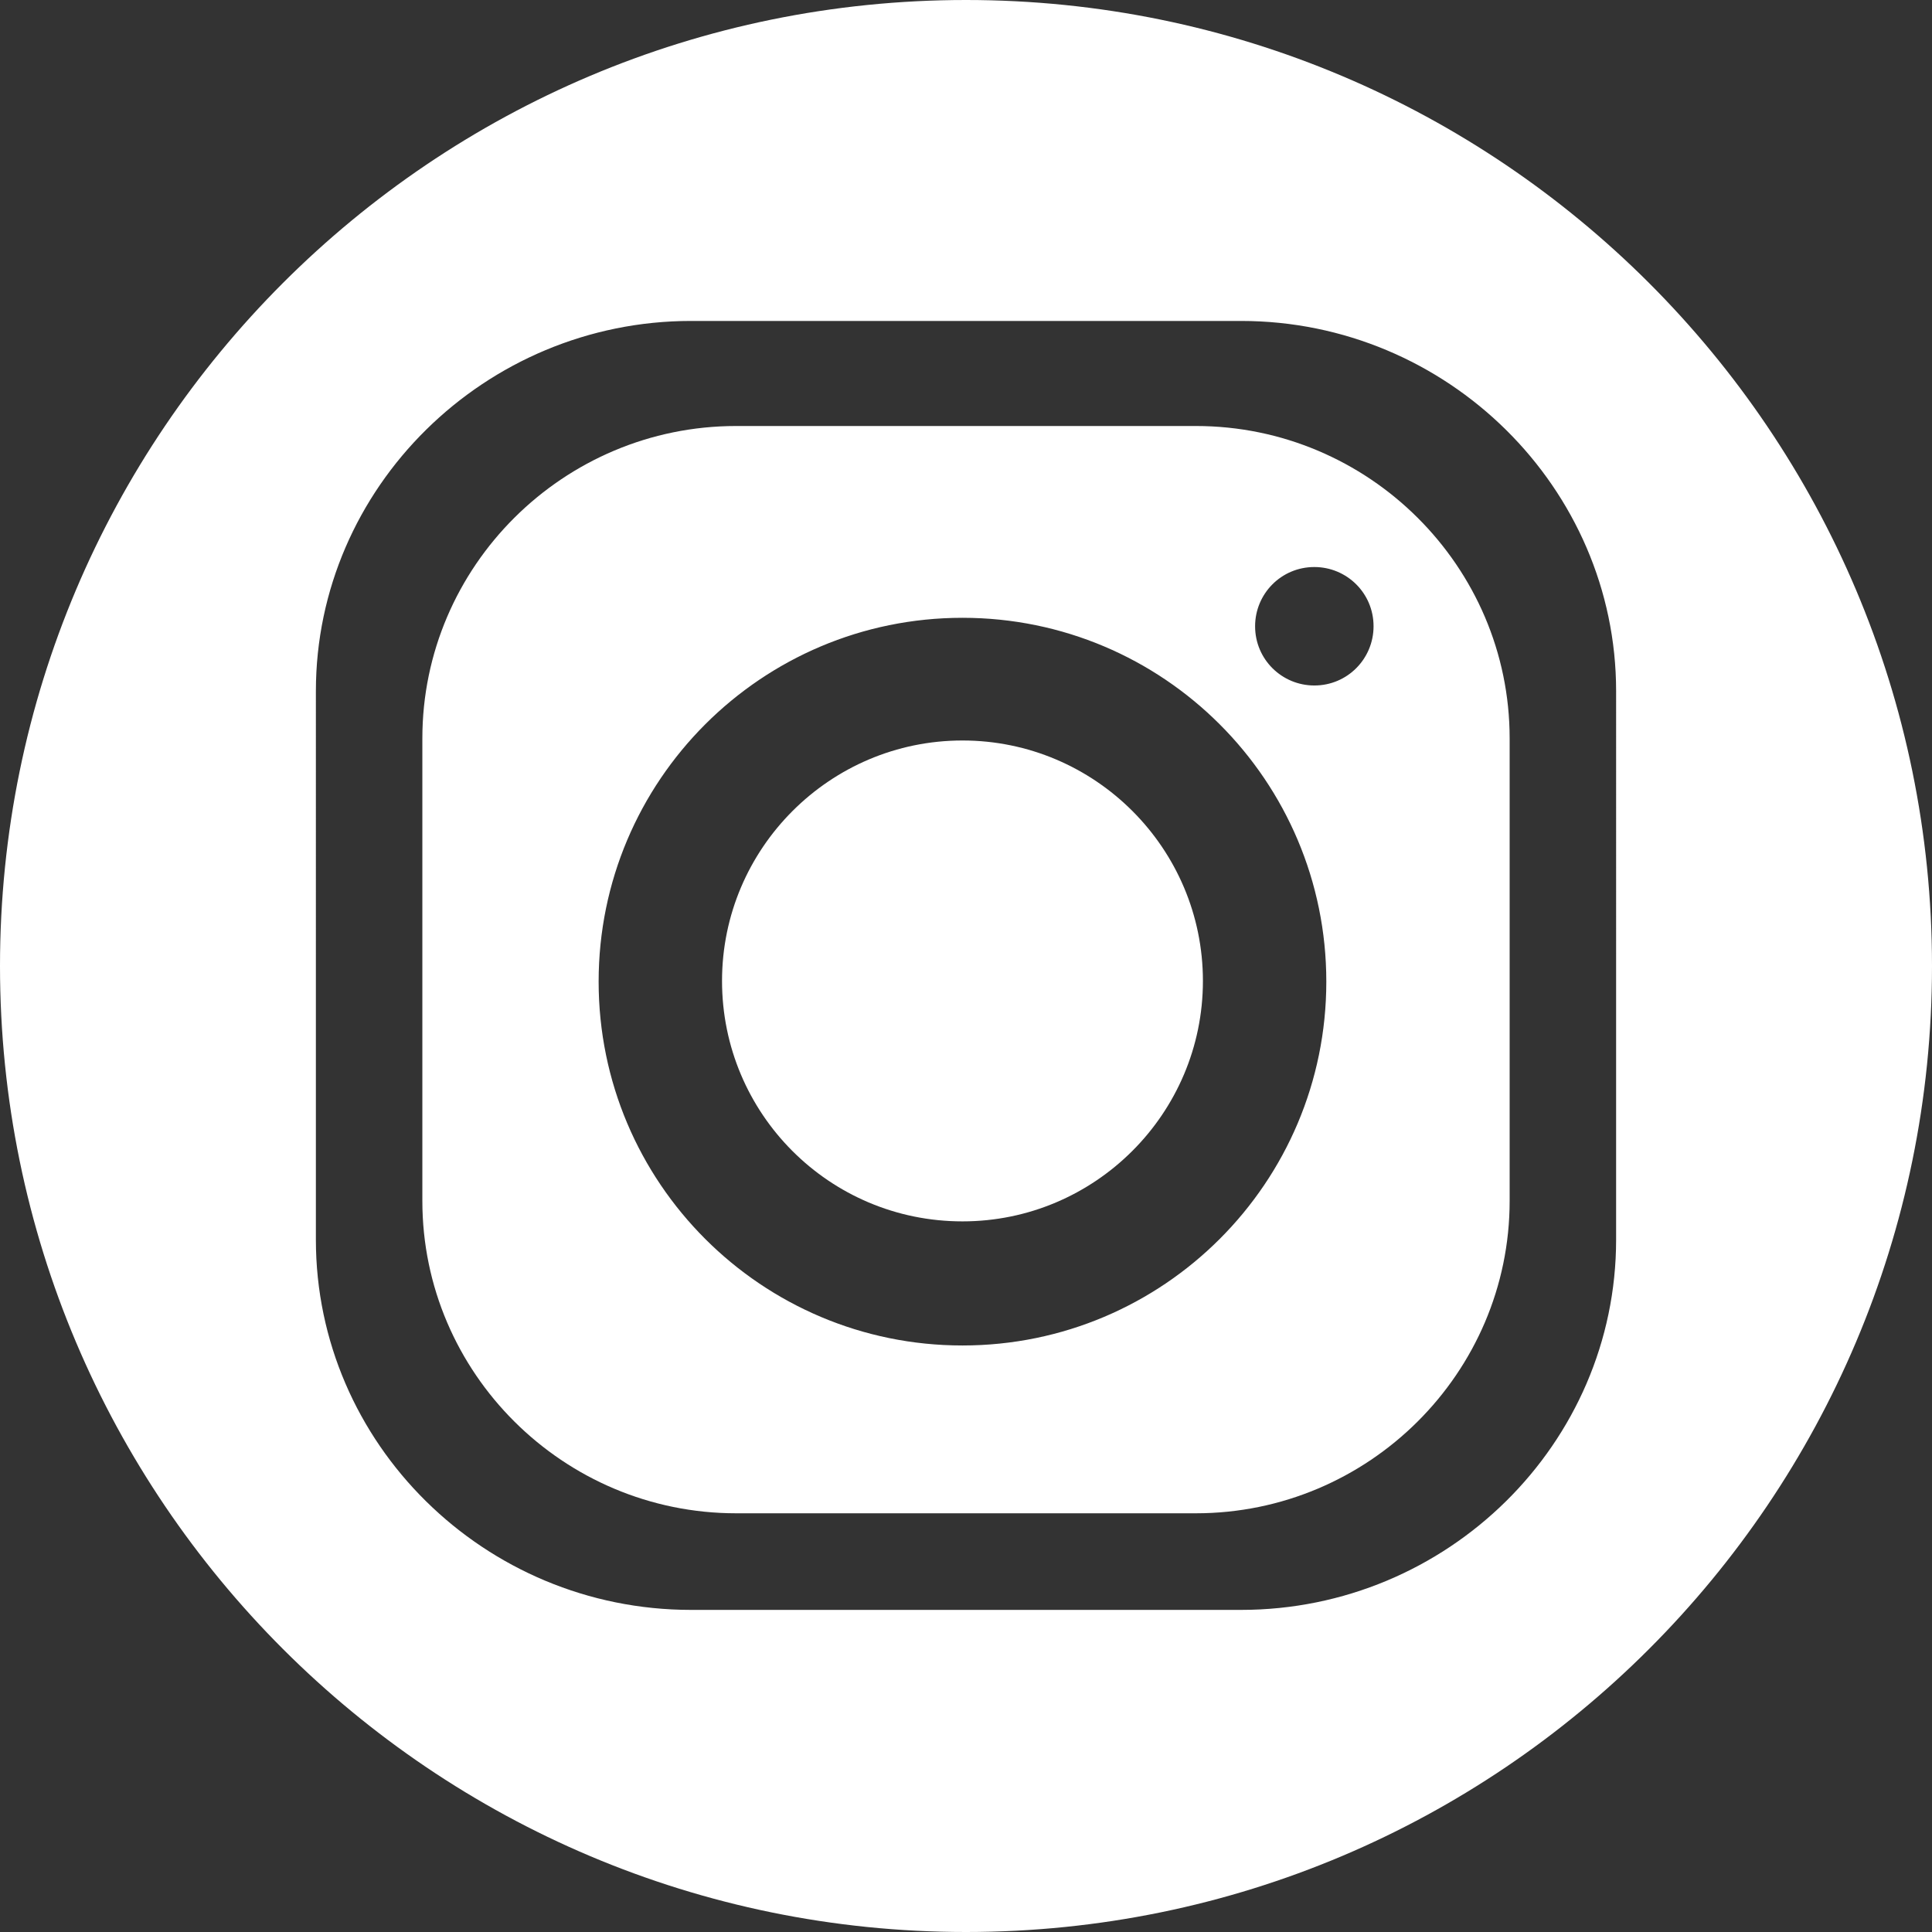
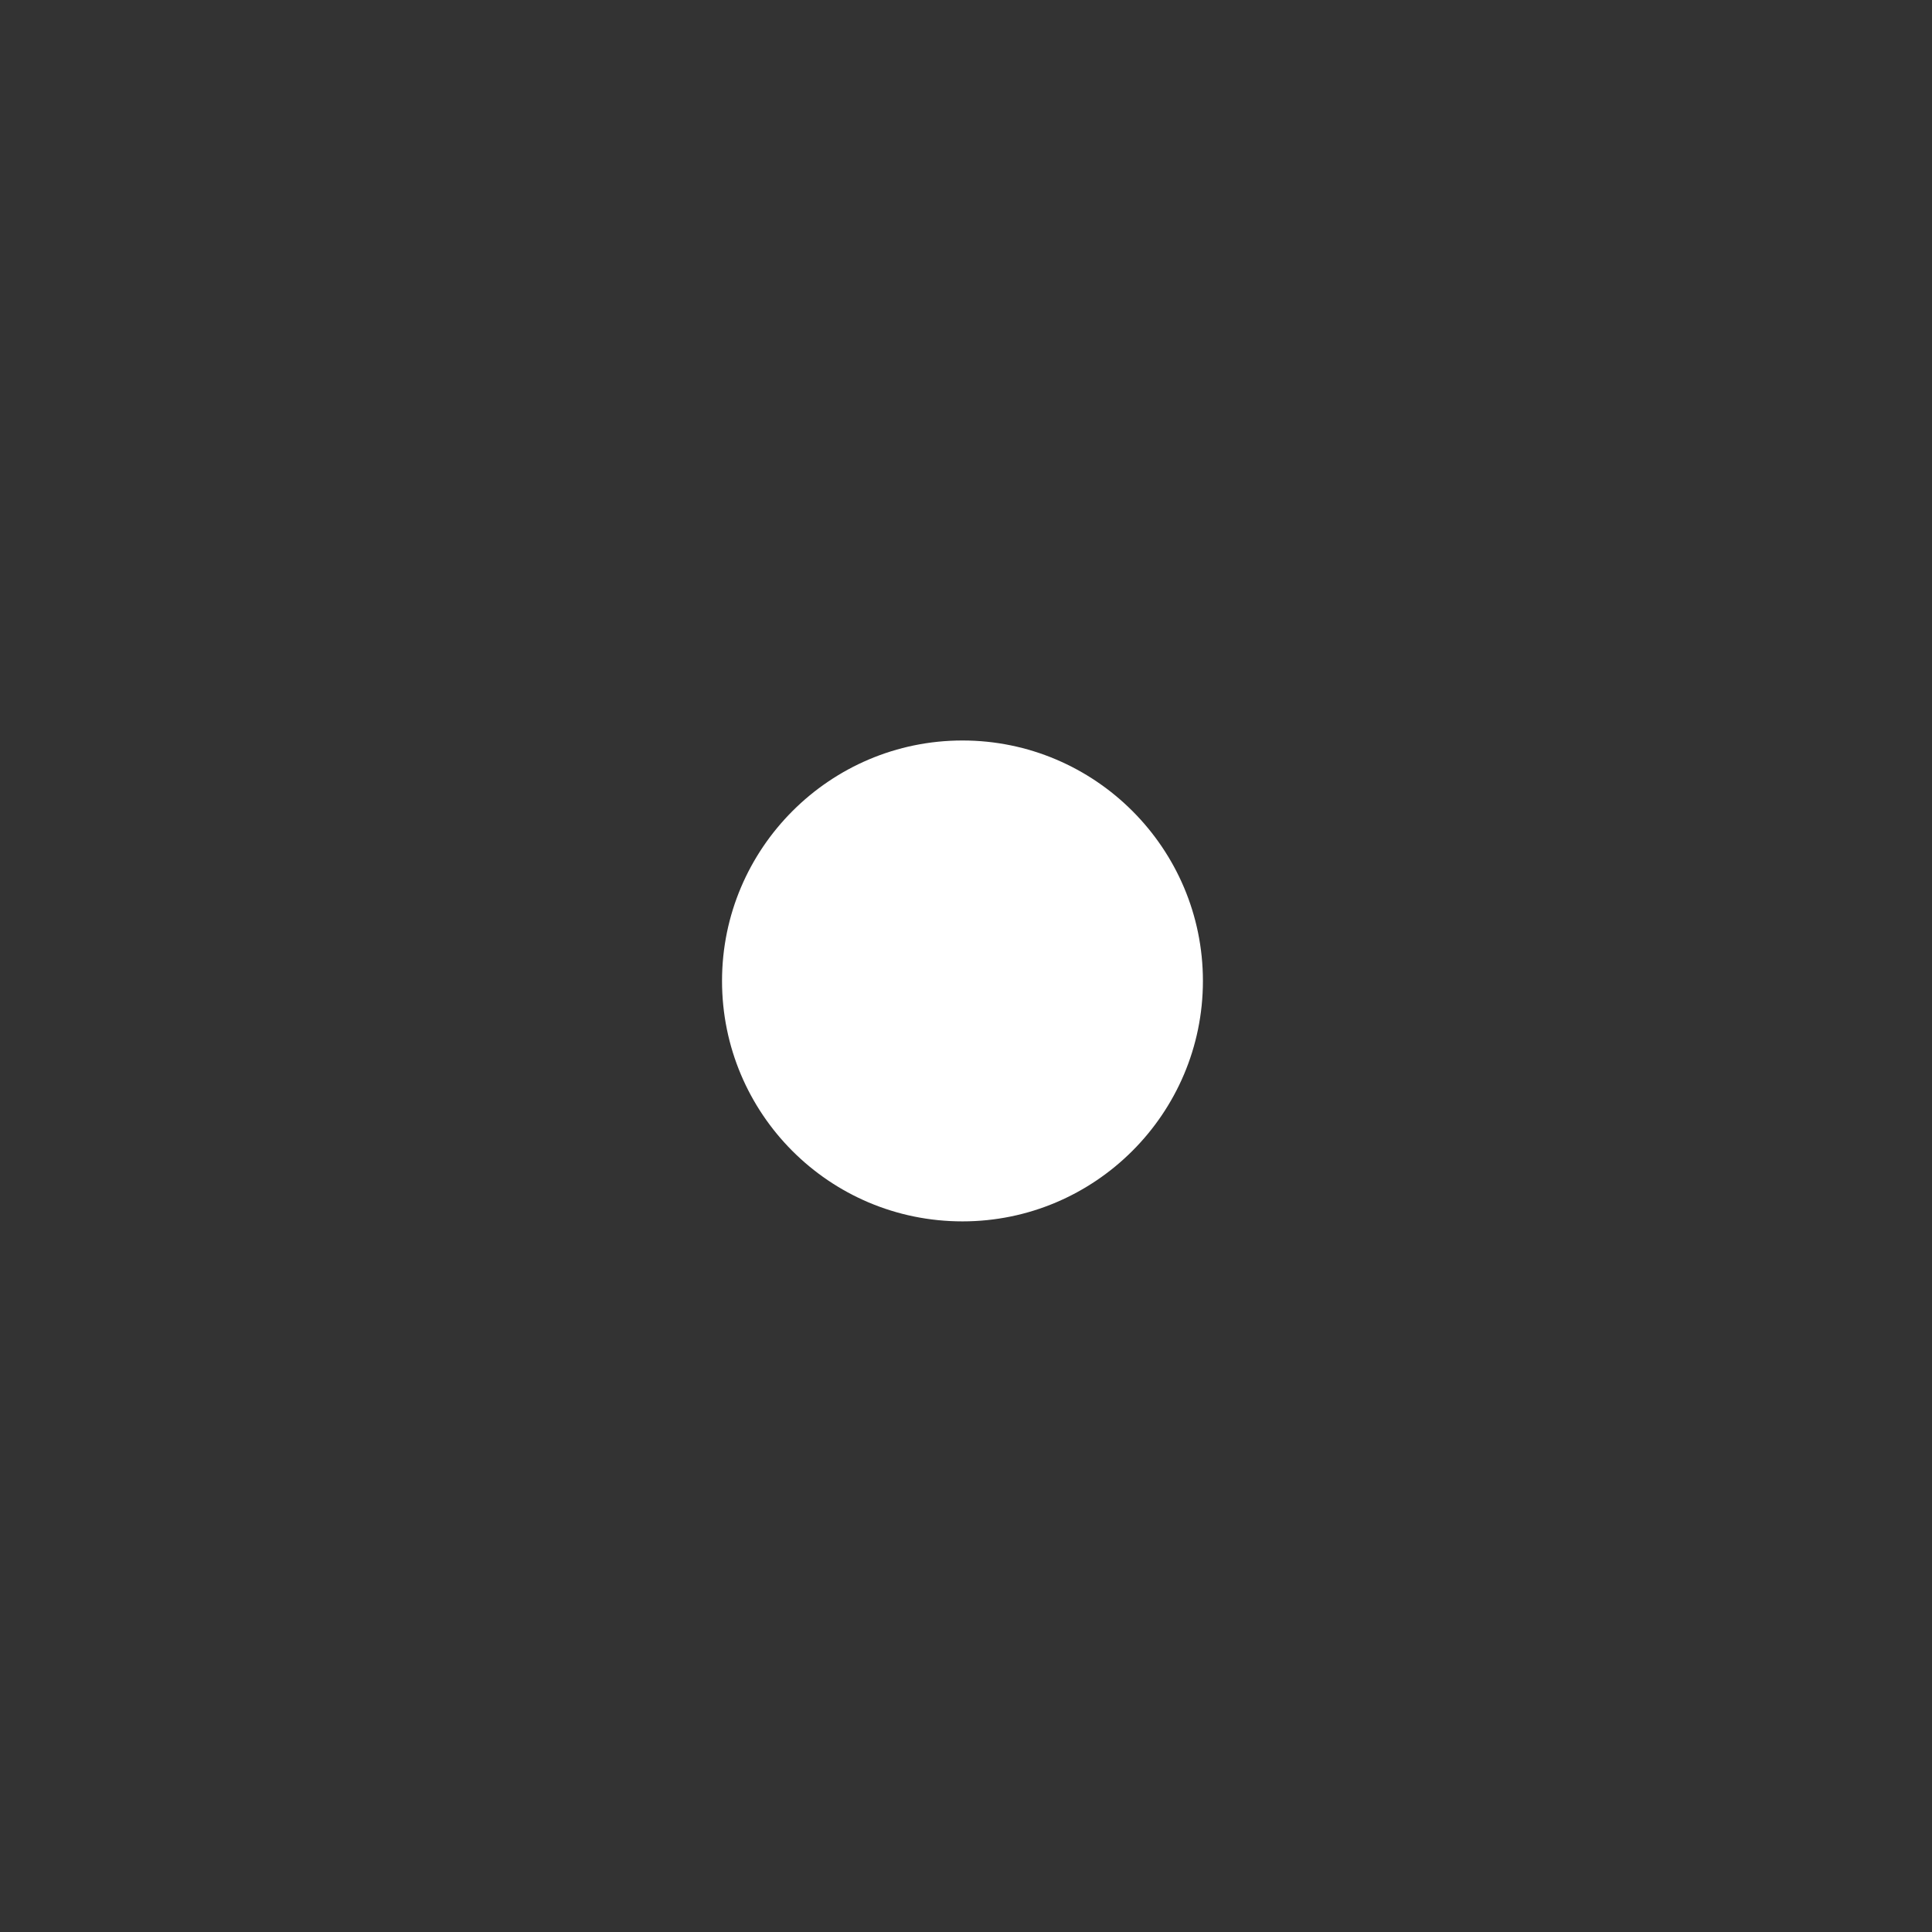
<svg xmlns="http://www.w3.org/2000/svg" version="1.1" id="Layer_1" image-rendering="optimizeQuality" text-rendering="geometricPrecision" shape-rendering="geometricPrecision" x="0px" y="0px" width="1134.201px" height="1134.201px" viewBox="0 283.465 1134.201 1134.201" enable-background="new 0 283.465 1134.201 1134.201" xml:space="preserve">
  <rect x="0" y="283.465" width="1134.201" height="1134.201" fill="#333333" stroke="none" />
  <g>
    <g>
      <path fill="#FFFFFF" d="M706.186,859.333c0-77.822-63.334-141.156-141.156-141.156S423.876,781.51,423.876,859.333    c0,77.821,62.919,141.154,141.155,141.154C642.852,1000.487,706.186,937.154,706.186,859.333z" />
-       <path fill="#FFFFFF" d="M702.048,533.557H432.155c-101.416,0-184.206,82.375-184.206,183.377v271.548    c0,101.002,82.79,183.377,184.206,183.377h269.893c101.416,0,184.204-82.375,184.204-183.377V716.935    C886.252,615.932,803.464,533.557,702.048,533.557z M806.36,651.117c0,19.042-15.315,34.771-34.771,34.771    c-19.041,0-34.771-15.316-34.771-34.771c0-19.041,15.316-34.771,34.771-34.771C790.631,616.346,806.36,631.662,806.36,651.117z     M565.031,1073.342c-117.974,0-213.596-95.621-213.596-213.596S447.057,646.15,565.031,646.15    c117.974,0,213.596,95.621,213.596,213.596S683.005,1073.342,565.031,1073.342z" />
-       <path fill="#FFFFFF" d="M567.1,283.465C253.783,283.465,0,537.589,0,850.565c0,313.317,254.124,567.101,567.101,567.101    c313.317,0,567.101-254.124,567.101-567.101C1134.201,537.249,880.077,283.465,567.1,283.465z M948.758,1011.25    c0,119.63-98.933,217.321-220.219,217.321H405.662c-121.285,0-220.219-97.691-220.219-217.321V689.2    c0-119.63,99.347-217.321,220.219-217.321h322.877c121.286,0,220.219,98.104,220.219,217.321V1011.25z" />
    </g>
  </g>
</svg>